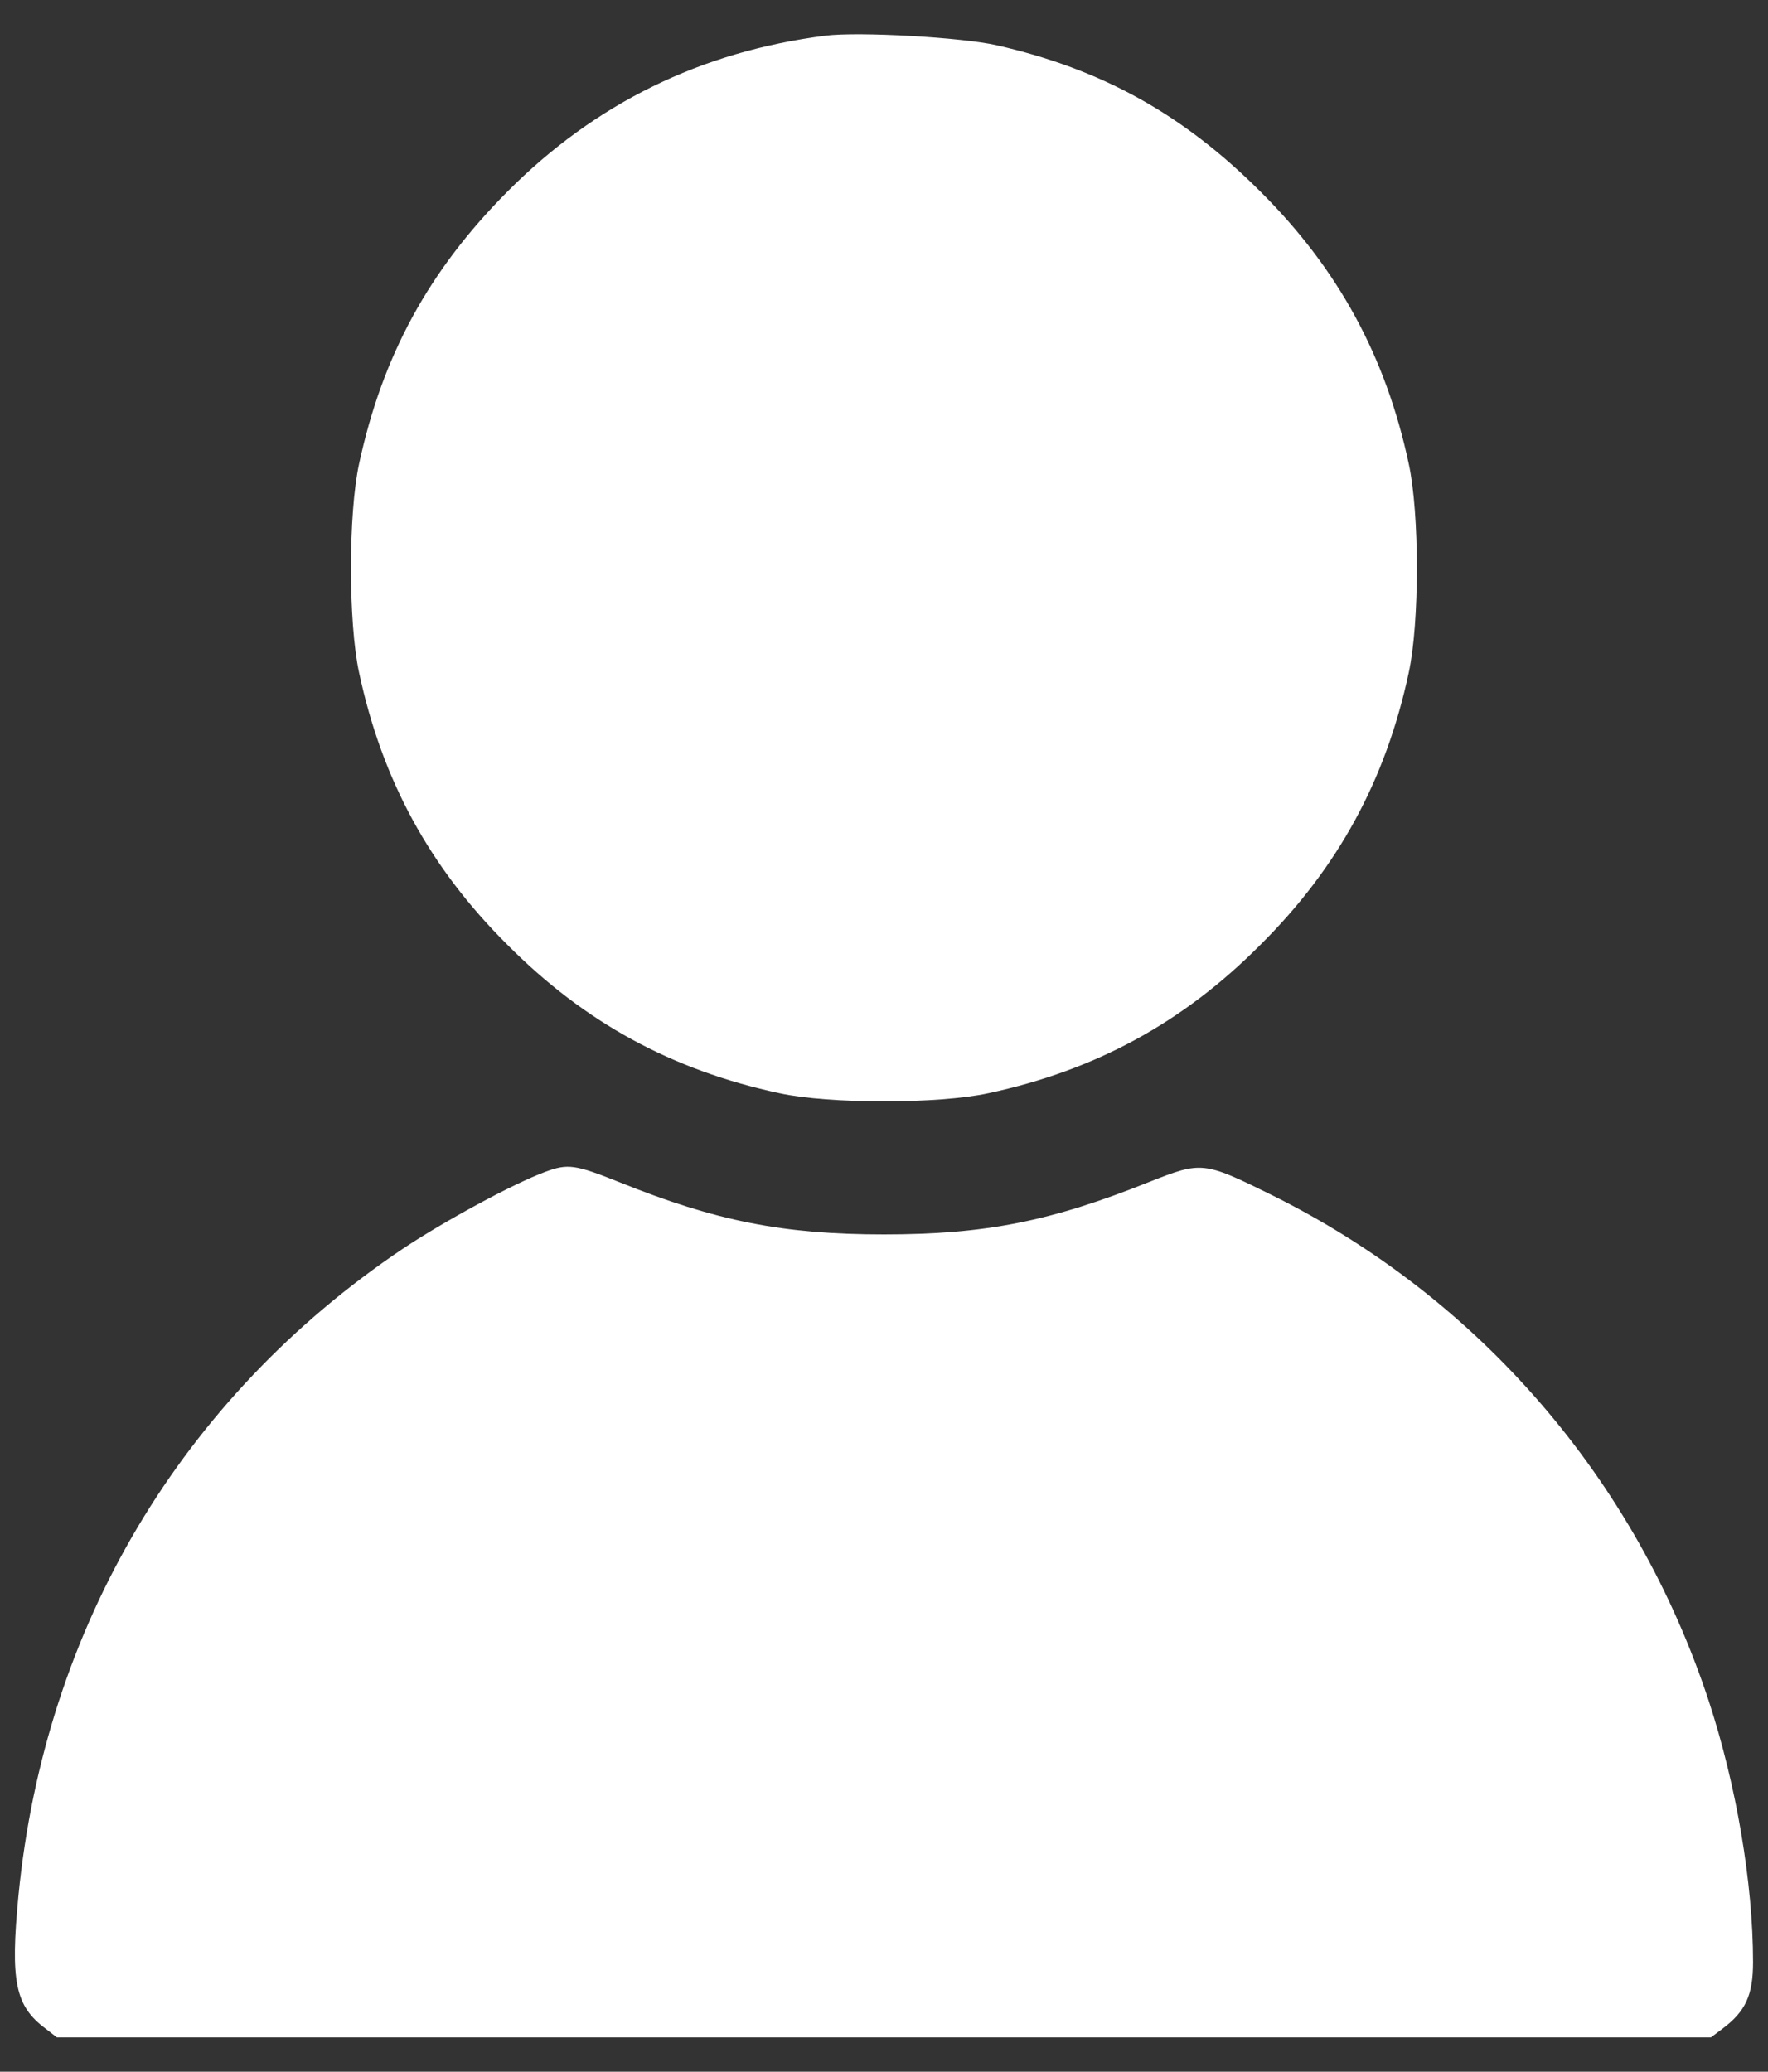
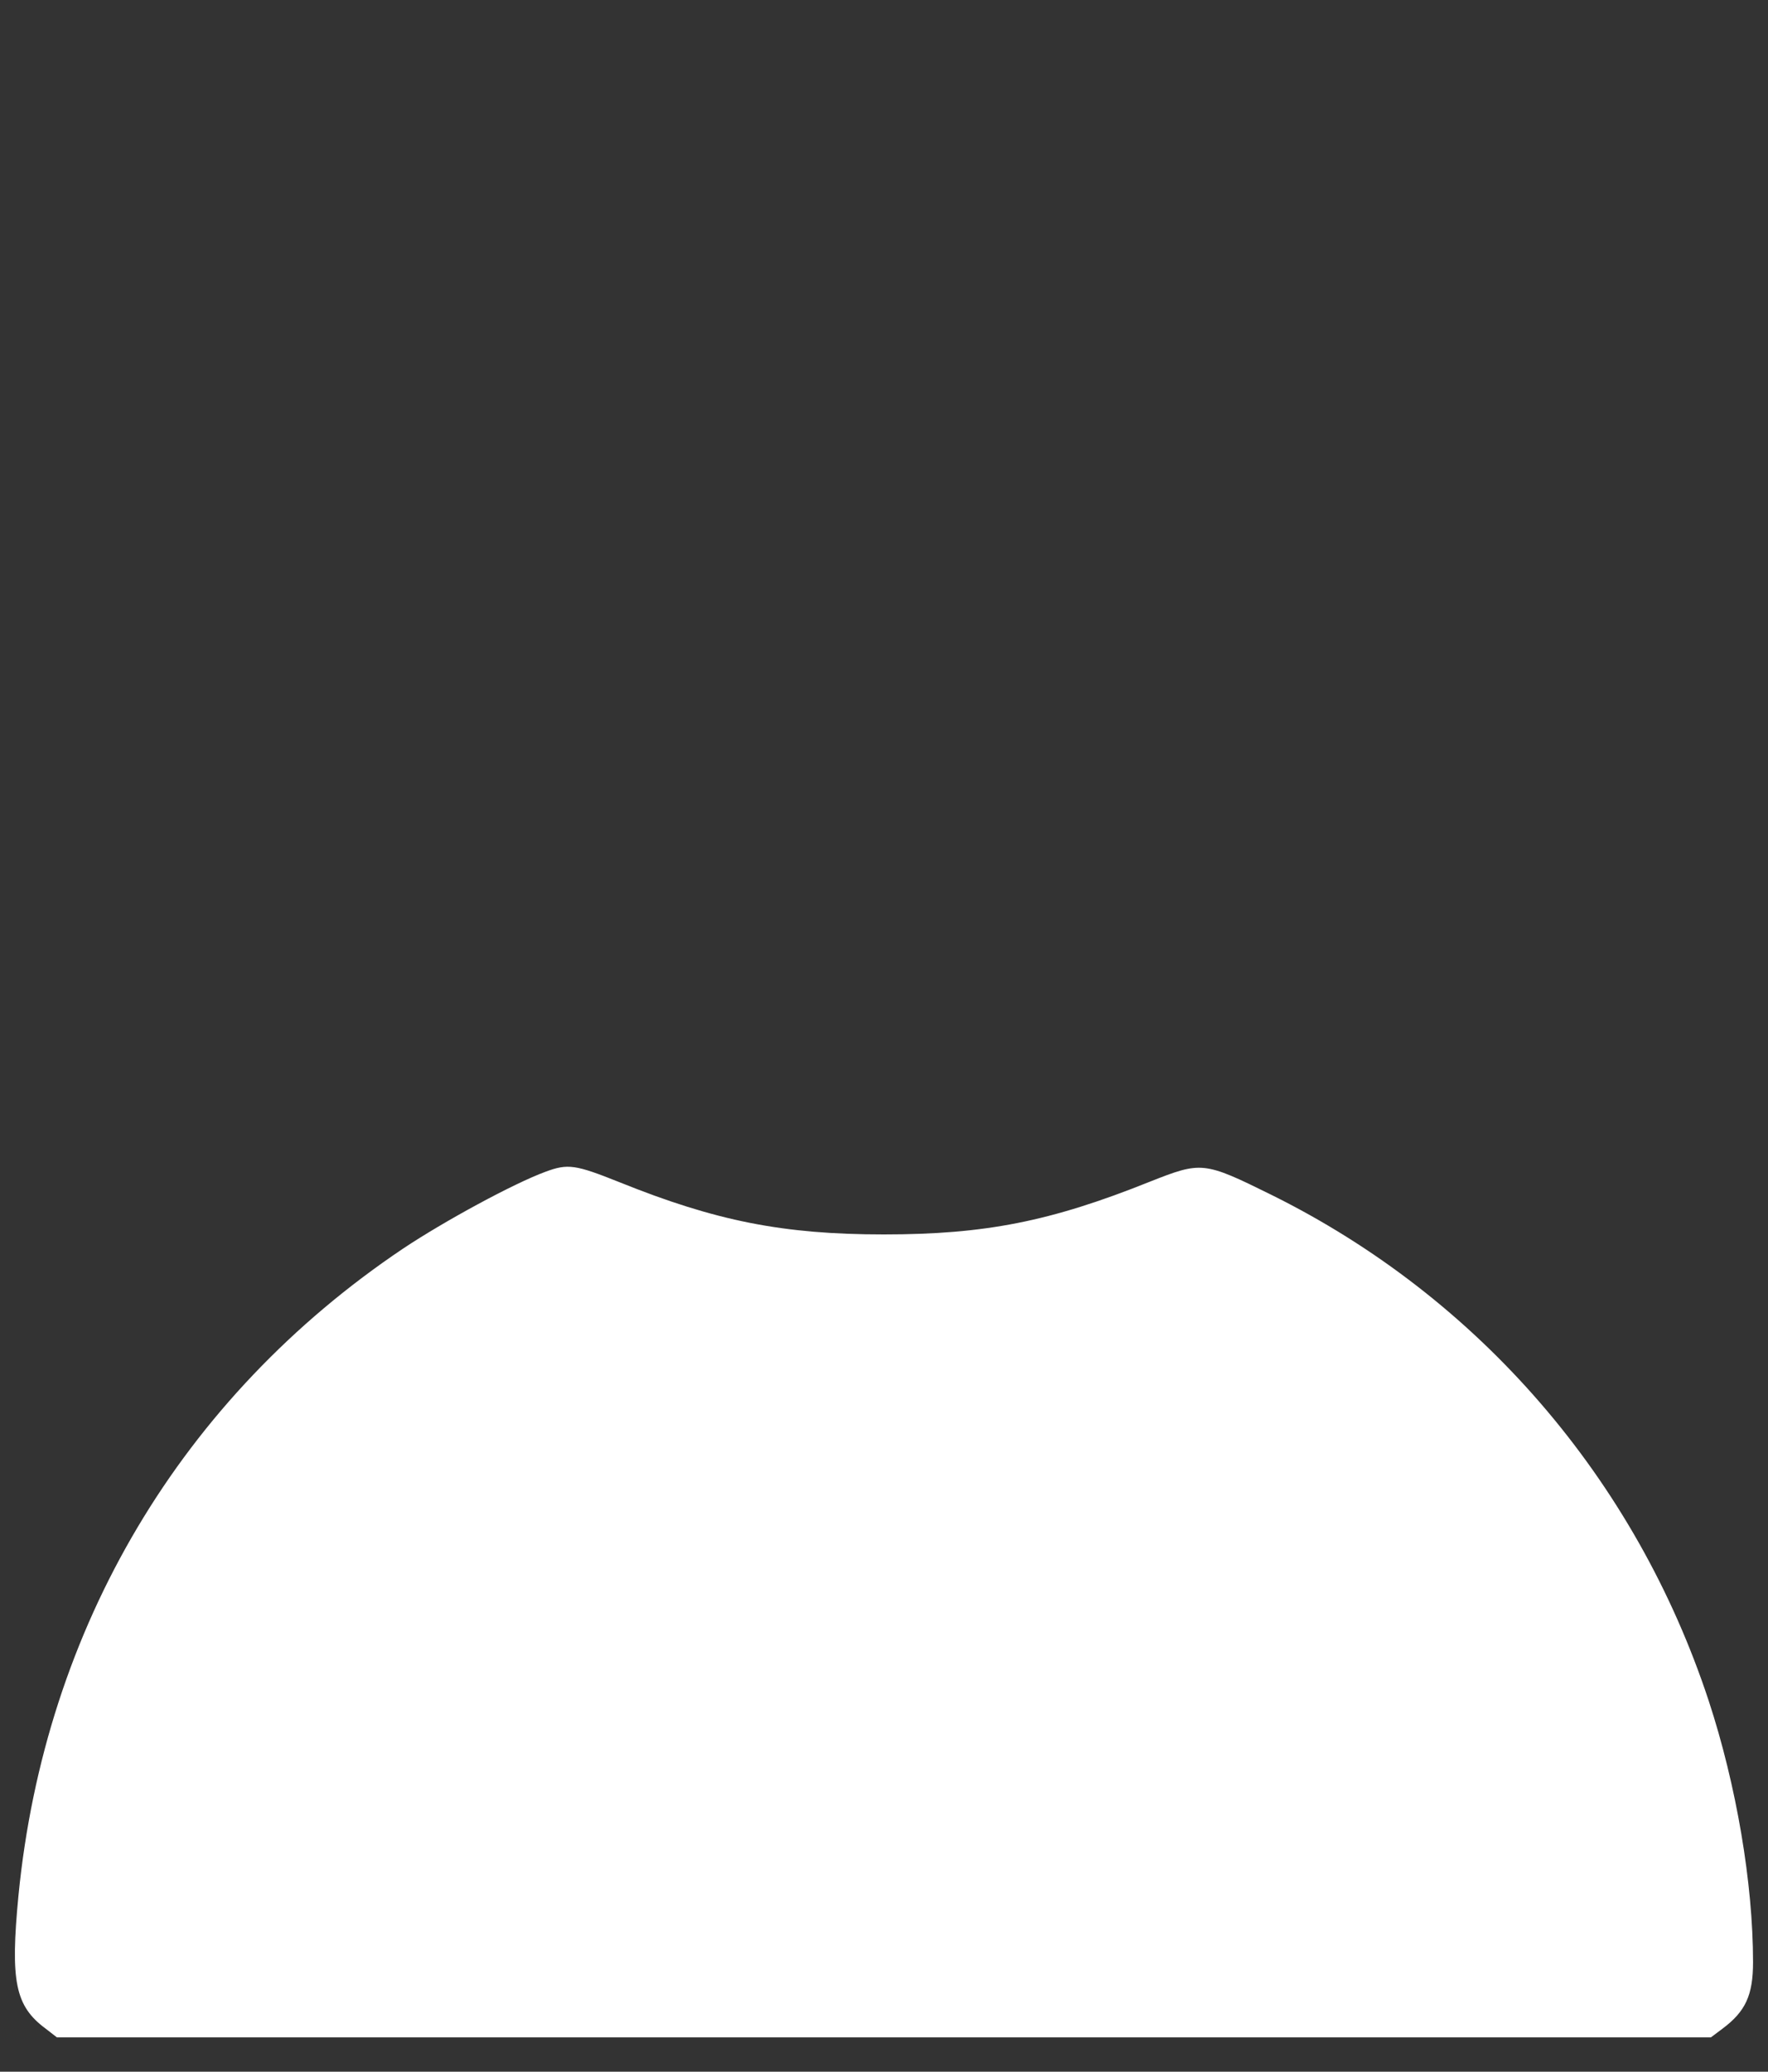
<svg xmlns="http://www.w3.org/2000/svg" width="35" height="41" viewBox="0 0 35 41" fill="none">
  <rect x="0" y="0" width="35" height="41" fill="#333333" stroke="none" />
-   <path d="M16.34 0.706C13.875 1.02 11.782 2.046 10.045 3.792C8.49 5.355 7.572 7.034 7.109 9.177C6.894 10.161 6.894 12.328 7.109 13.313C7.564 15.439 8.507 17.168 10.045 18.698C11.575 20.237 13.304 21.18 15.43 21.635C16.415 21.85 18.582 21.85 19.567 21.635C21.692 21.18 23.421 20.237 24.952 18.698C26.49 17.168 27.433 15.439 27.888 13.313C28.103 12.328 28.103 10.161 27.888 9.177C27.433 7.051 26.49 5.322 24.952 3.792C23.421 2.261 21.808 1.368 19.732 0.896C19.045 0.739 16.994 0.623 16.34 0.706Z" fill="white" />
  <path d="M10.798 23.19C10.169 23.421 8.796 24.166 7.977 24.712C3.593 27.657 0.888 32.206 0.366 37.509C0.201 39.213 0.3 39.701 0.904 40.148L1.127 40.321H17.498H33.869L34.1 40.148C34.555 39.808 34.704 39.486 34.704 38.832C34.704 37.269 34.373 35.325 33.827 33.662C32.38 29.27 29.278 25.68 25.166 23.645C23.826 22.983 23.785 22.983 22.759 23.388C20.799 24.174 19.5 24.43 17.498 24.43C15.504 24.43 14.173 24.166 12.262 23.396C11.393 23.049 11.244 23.024 10.798 23.19Z" fill="white" />
</svg>